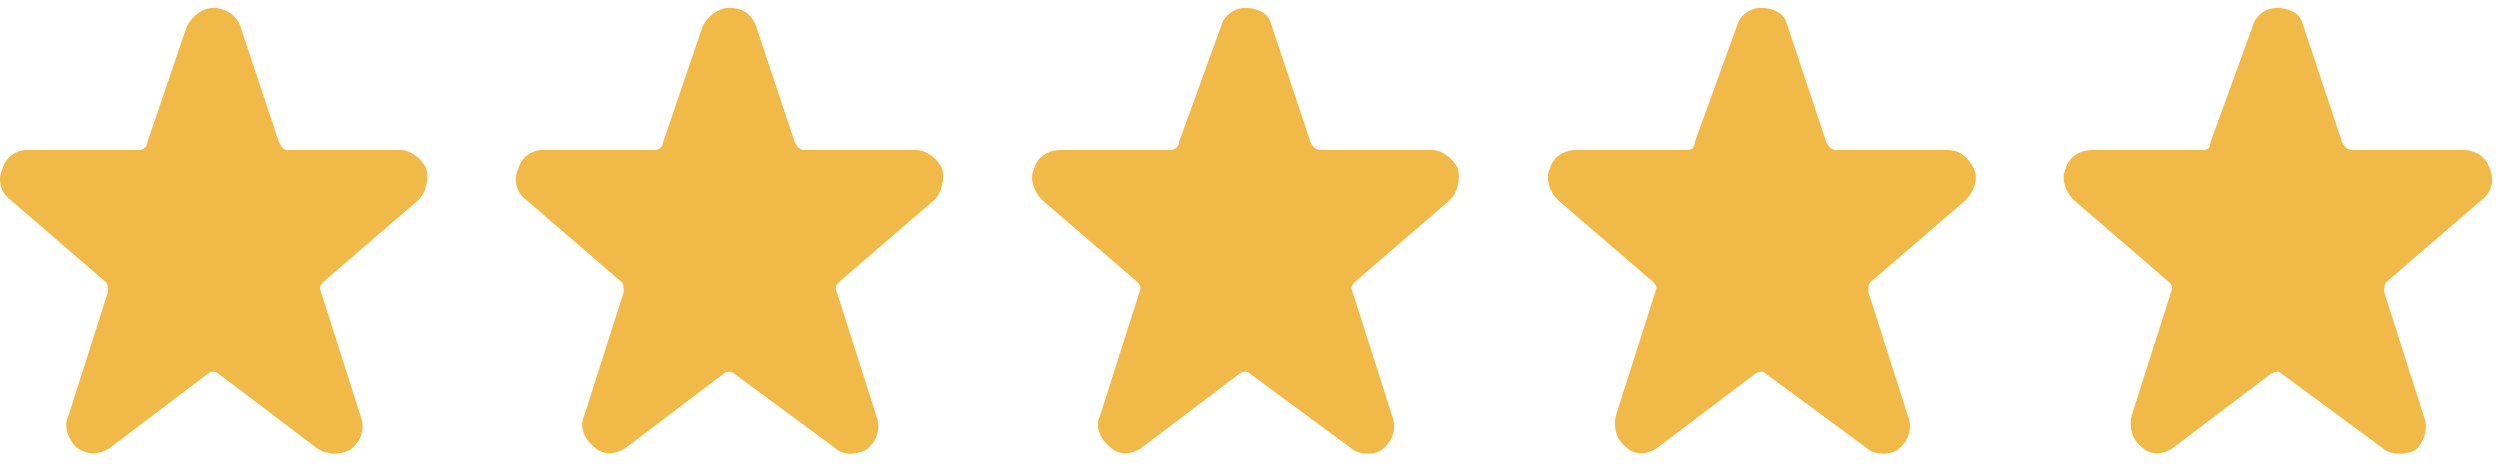
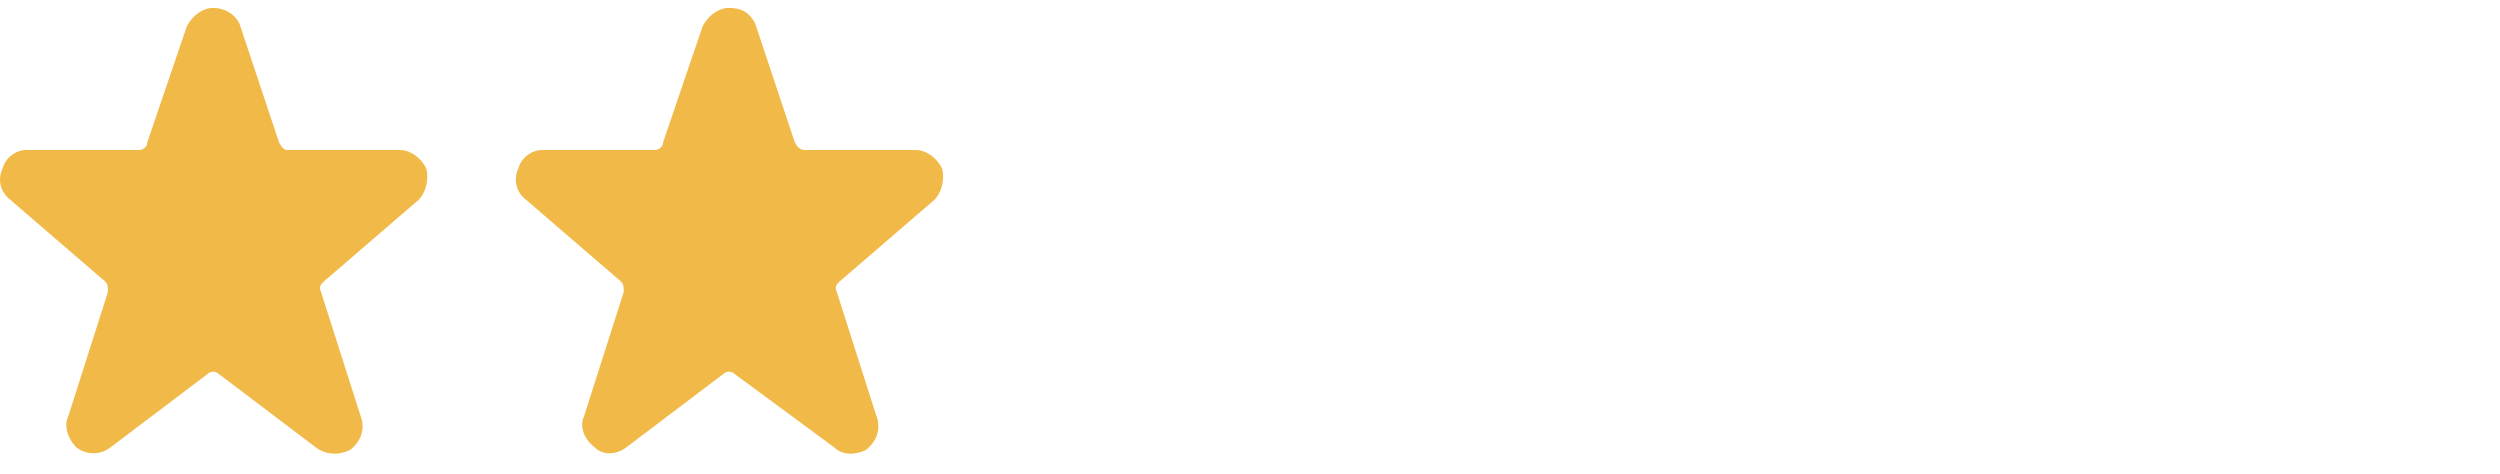
<svg xmlns="http://www.w3.org/2000/svg" version="1.2" viewBox="0 0 95 18" width="95" height="18">
  <title>icon-rate2</title>
  <style>
		.s0 { fill: #f1b948 } 
	</style>
  <path class="s0" d="m16.2 6.4c-0.2-0.4-0.6-0.7-1-0.7h-4.3c-0.1 0-0.2-0.1-0.3-0.3l-1.5-4.5c-0.2-0.4-0.6-0.6-1-0.6-0.4 0-0.8 0.3-1 0.7l-1.5 4.4c0 0.2-0.2 0.3-0.3 0.3h-4.3c-0.4 0-0.8 0.3-0.9 0.7-0.2 0.4-0.1 0.9 0.3 1.2l3.6 3.1c0.1 0.1 0.1 0.2 0.1 0.4l-1.5 4.7c-0.2 0.4 0 0.9 0.3 1.2 0.4 0.3 0.9 0.3 1.3 0l3.7-2.8c0.1-0.1 0.3-0.1 0.4 0l3.7 2.8c0.4 0.3 0.9 0.3 1.3 0.1 0.4-0.3 0.6-0.8 0.4-1.3l-1.5-4.7c-0.1-0.2 0-0.3 0.1-0.4l3.6-3.1c0.3-0.3 0.4-0.8 0.3-1.2z" />
  <path class="s0" d="m35.8 6.4c-0.2-0.4-0.6-0.7-1-0.7h-4.2c-0.2 0-0.3-0.1-0.4-0.3l-1.5-4.5c-0.2-0.4-0.5-0.6-1-0.6-0.4 0-0.8 0.3-1 0.7l-1.5 4.4c0 0.2-0.2 0.3-0.3 0.3h-4.3c-0.4 0-0.8 0.3-0.9 0.7-0.2 0.4-0.1 0.9 0.3 1.2l3.6 3.1c0.1 0.1 0.1 0.2 0.1 0.4l-1.5 4.7c-0.2 0.4 0 0.9 0.4 1.2 0.3 0.3 0.8 0.3 1.2 0l3.7-2.8c0.1-0.1 0.3-0.1 0.4 0l3.8 2.8c0.3 0.3 0.8 0.3 1.2 0.1 0.4-0.3 0.6-0.8 0.4-1.3l-1.5-4.7c-0.1-0.2 0-0.3 0.1-0.4l3.6-3.1c0.3-0.3 0.4-0.8 0.3-1.2z" />
-   <path class="s0" d="m55.4 6.4c-0.2-0.4-0.6-0.7-1-0.7h-4.2c-0.2 0-0.3-0.1-0.4-0.3l-1.5-4.5c-0.1-0.4-0.5-0.6-1-0.6-0.4 0-0.8 0.3-0.9 0.7l-1.6 4.4c0 0.2-0.2 0.3-0.3 0.3h-4.2c-0.5 0-0.9 0.3-1 0.7-0.2 0.4 0 0.9 0.3 1.2l3.6 3.1c0.1 0.1 0.2 0.2 0.1 0.4l-1.5 4.7c-0.2 0.4 0 0.9 0.4 1.2 0.3 0.3 0.8 0.3 1.2 0l3.7-2.8c0.1-0.1 0.3-0.1 0.4 0l3.8 2.8c0.3 0.3 0.9 0.3 1.2 0.1 0.4-0.3 0.6-0.8 0.4-1.3l-1.5-4.7c-0.1-0.2 0-0.3 0.1-0.4l3.6-3.1c0.3-0.3 0.4-0.8 0.3-1.2z" />
-   <path class="s0" d="m94.6 6.4c-0.1-0.4-0.5-0.7-1-0.7h-4.2c-0.2 0-0.3-0.1-0.4-0.3l-1.5-4.5c-0.1-0.4-0.5-0.6-1-0.6-0.4 0-0.8 0.3-0.9 0.7l-1.6 4.4c0 0.2-0.1 0.3-0.3 0.3h-4.2c-0.5 0-0.9 0.3-1 0.7-0.2 0.4 0 0.9 0.3 1.2l3.6 3.1c0.1 0.1 0.2 0.2 0.1 0.4l-1.5 4.7c-0.1 0.4 0 0.9 0.4 1.2 0.3 0.3 0.8 0.3 1.2 0l3.7-2.8c0.2-0.1 0.3-0.1 0.4 0l3.8 2.8c0.3 0.3 0.9 0.3 1.3 0.1 0.3-0.3 0.5-0.8 0.3-1.3l-1.5-4.7c0-0.2 0-0.3 0.1-0.4l3.6-3.1c0.4-0.3 0.5-0.8 0.3-1.2z" />
-   <path class="s0" d="m75 6.4c-0.2-0.4-0.5-0.7-1-0.7h-4.2c-0.2 0-0.3-0.1-0.4-0.3l-1.5-4.5c-0.1-0.4-0.5-0.6-1-0.6-0.4 0-0.8 0.3-0.9 0.7l-1.6 4.4c0 0.2-0.1 0.3-0.3 0.3h-4.2c-0.5 0-0.9 0.3-1 0.7-0.2 0.4 0 0.9 0.3 1.2l3.6 3.1c0.1 0.1 0.2 0.2 0.1 0.4l-1.5 4.7c-0.1 0.4 0 0.9 0.4 1.2 0.3 0.3 0.8 0.3 1.2 0l3.7-2.8c0.2-0.1 0.3-0.1 0.4 0l3.8 2.8c0.3 0.3 0.9 0.3 1.2 0.1 0.4-0.3 0.6-0.8 0.4-1.3l-1.5-4.7c0-0.2 0-0.3 0.1-0.4l3.6-3.1c0.3-0.3 0.5-0.8 0.3-1.2z" />
</svg>